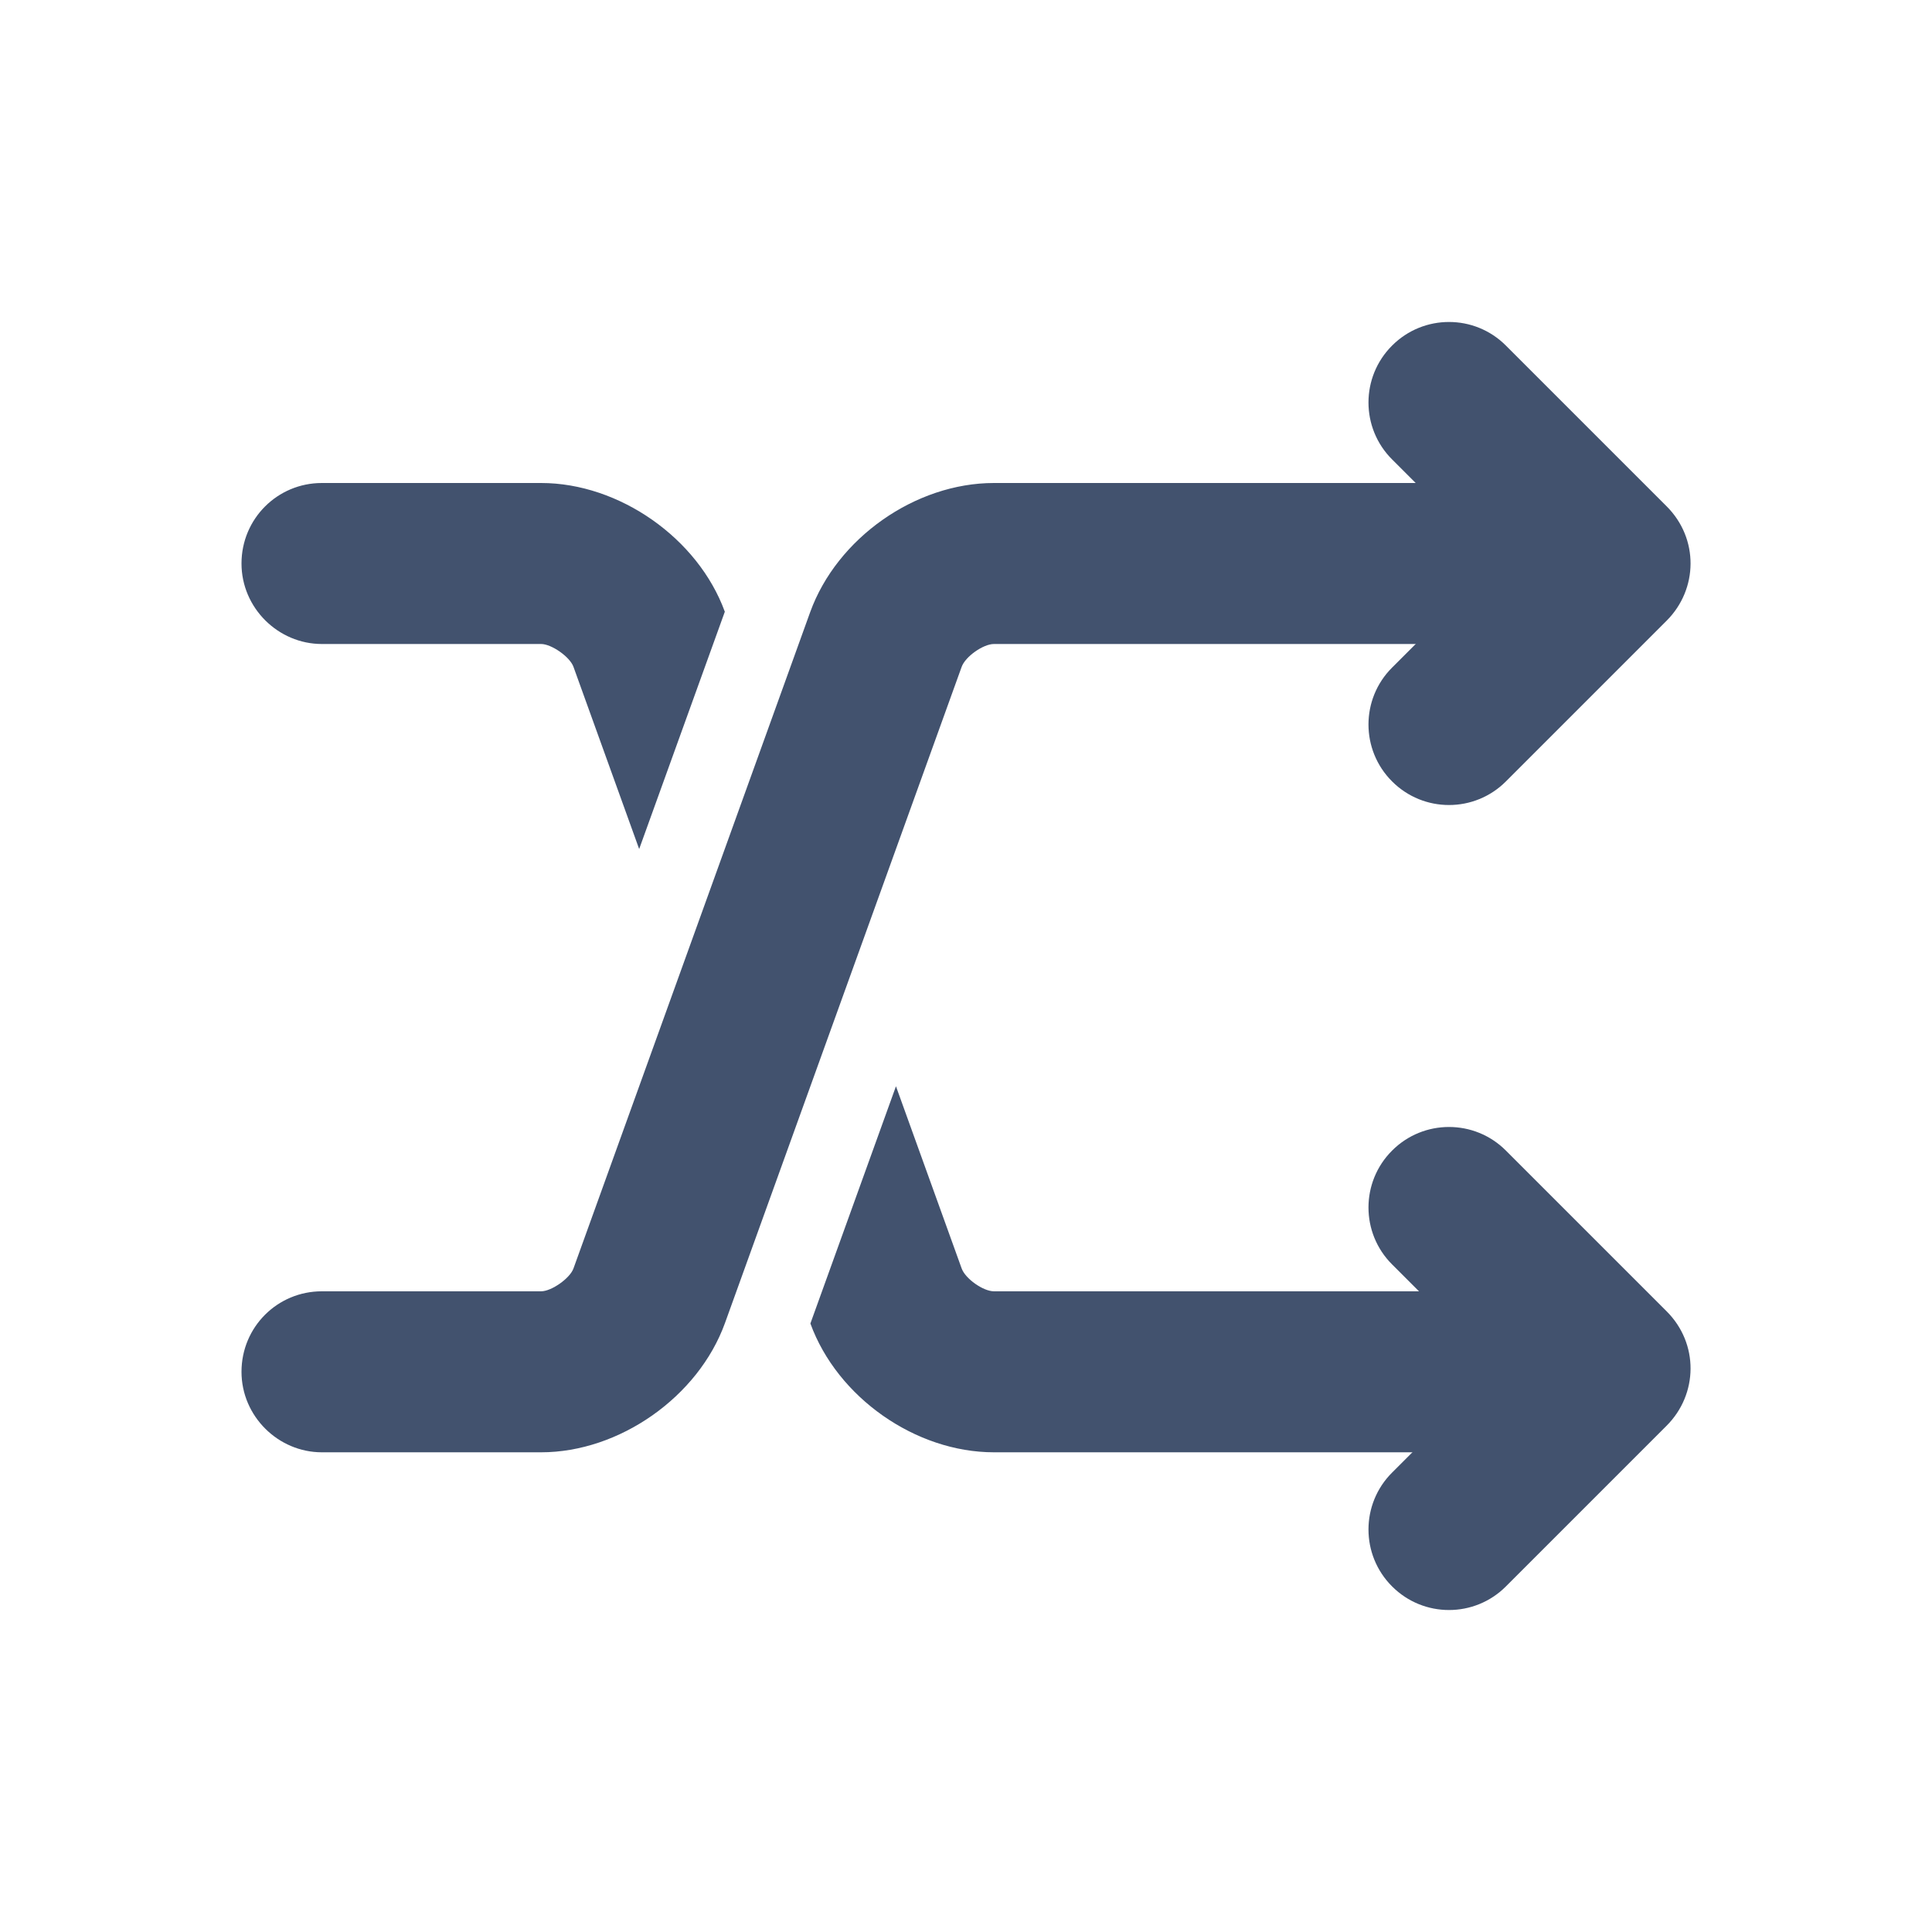
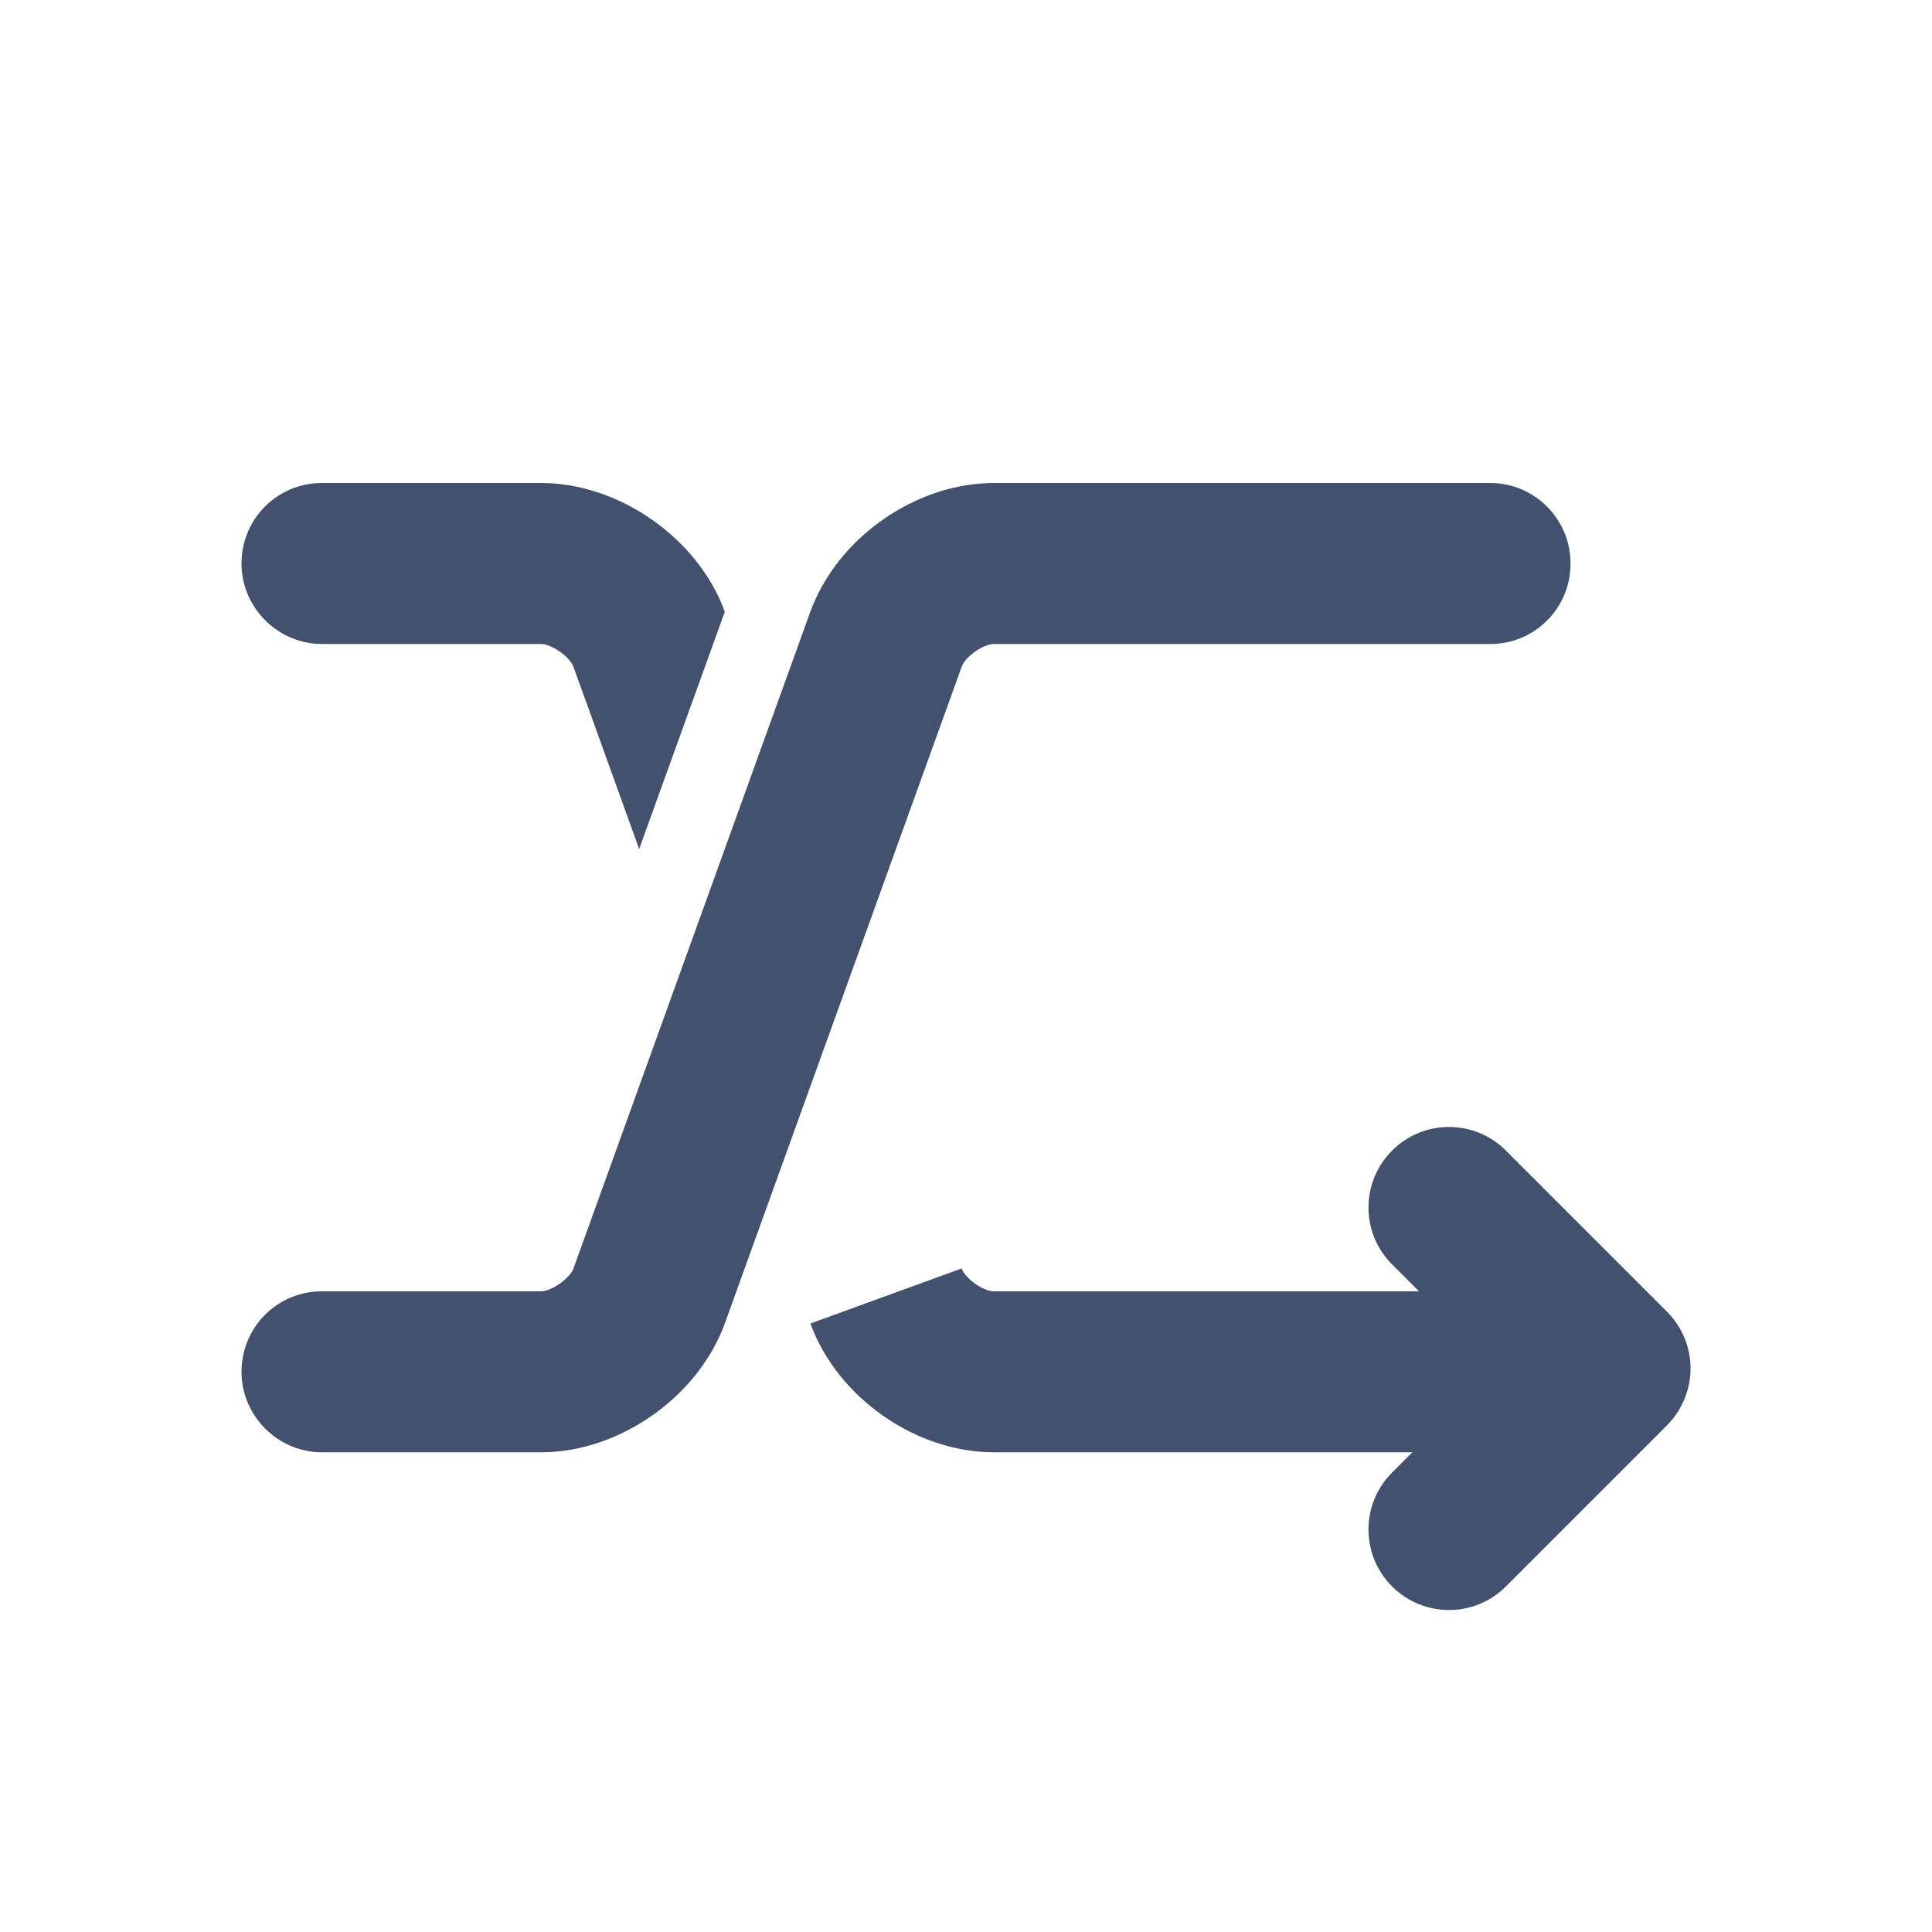
<svg xmlns="http://www.w3.org/2000/svg" width="24px" height="24px" viewBox="0 0 24 24" version="1.1">
  <title>bitbucket/compare</title>
  <desc>Created with Sketch.</desc>
  <defs />
  <g id="Bitbucket" stroke="none" stroke-width="1" fill="none" fill-rule="evenodd">
    <g id="bitbucket/compare" fill-rule="nonzero" fill="#42526E">
-       <path d="M10.067,16.441 C10.401,17.359 11.373,18.041 12.347,18.041 L18.514,18.041 C19.064,18.041 19.51,17.597 19.51,17.041 C19.51,16.488 19.062,16.041 18.514,16.041 L12.347,16.041 C12.214,16.041 11.992,15.885 11.946,15.757 L11.13,13.494 L10.067,16.441 Z M7.94,10.547 L7.124,8.284 C7.08,8.16 6.851,8 6.722,8 L3.998,8 C3.456,8 3,7.552 3,7 C3,6.444 3.447,6 3.998,6 L6.722,6 C7.692,6 8.671,6.686 9.004,7.599 L7.94,10.547 Z" id="Combined-Shape" />
+       <path d="M10.067,16.441 C10.401,17.359 11.373,18.041 12.347,18.041 L18.514,18.041 C19.064,18.041 19.51,17.597 19.51,17.041 C19.51,16.488 19.062,16.041 18.514,16.041 L12.347,16.041 C12.214,16.041 11.992,15.885 11.946,15.757 L10.067,16.441 Z M7.94,10.547 L7.124,8.284 C7.08,8.16 6.851,8 6.722,8 L3.998,8 C3.456,8 3,7.552 3,7 C3,6.444 3.447,6 3.998,6 L6.722,6 C7.692,6 8.671,6.686 9.004,7.599 L7.94,10.547 Z" id="Combined-Shape" />
      <path d="M19.51,7 C19.51,6.448 19.062,6 18.514,6 L12.347,6 C11.371,6 10.397,6.684 10.064,7.605 L7.124,15.757 C7.08,15.88 6.851,16.041 6.722,16.041 L3.998,16.041 C3.447,16.041 3,16.484 3,17.041 L3,17.041 C3,17.593 3.456,18.041 3.998,18.041 L6.722,18.041 C7.694,18.041 8.675,17.352 9.006,16.435 L11.946,8.284 C11.992,8.156 12.214,8 12.347,8 L18.514,8 C19.064,8 19.51,7.556 19.51,7 L19.51,7 Z" id="Path-5-Copy" />
-       <path d="M17.293,8.293 C16.902,8.683 16.902,9.317 17.293,9.707 C17.683,10.098 18.317,10.098 18.707,9.707 L20.703,7.711 C21.096,7.318 21.104,6.689 20.703,6.289 L18.707,4.293 C18.317,3.902 17.683,3.902 17.293,4.293 C16.902,4.683 16.902,5.317 17.293,5.707 L18.586,7 L17.293,8.293 Z" id="Path-3" />
      <path d="M17.293,18.293 C16.902,18.683 16.902,19.317 17.293,19.707 C17.683,20.098 18.317,20.098 18.707,19.707 L20.703,17.711 C21.096,17.318 21.104,16.689 20.703,16.289 L18.707,14.293 C18.317,13.902 17.683,13.902 17.293,14.293 C16.902,14.683 16.902,15.317 17.293,15.707 L18.586,17 L17.293,18.293 Z" id="Path-3" />
    </g>
  </g>
</svg>